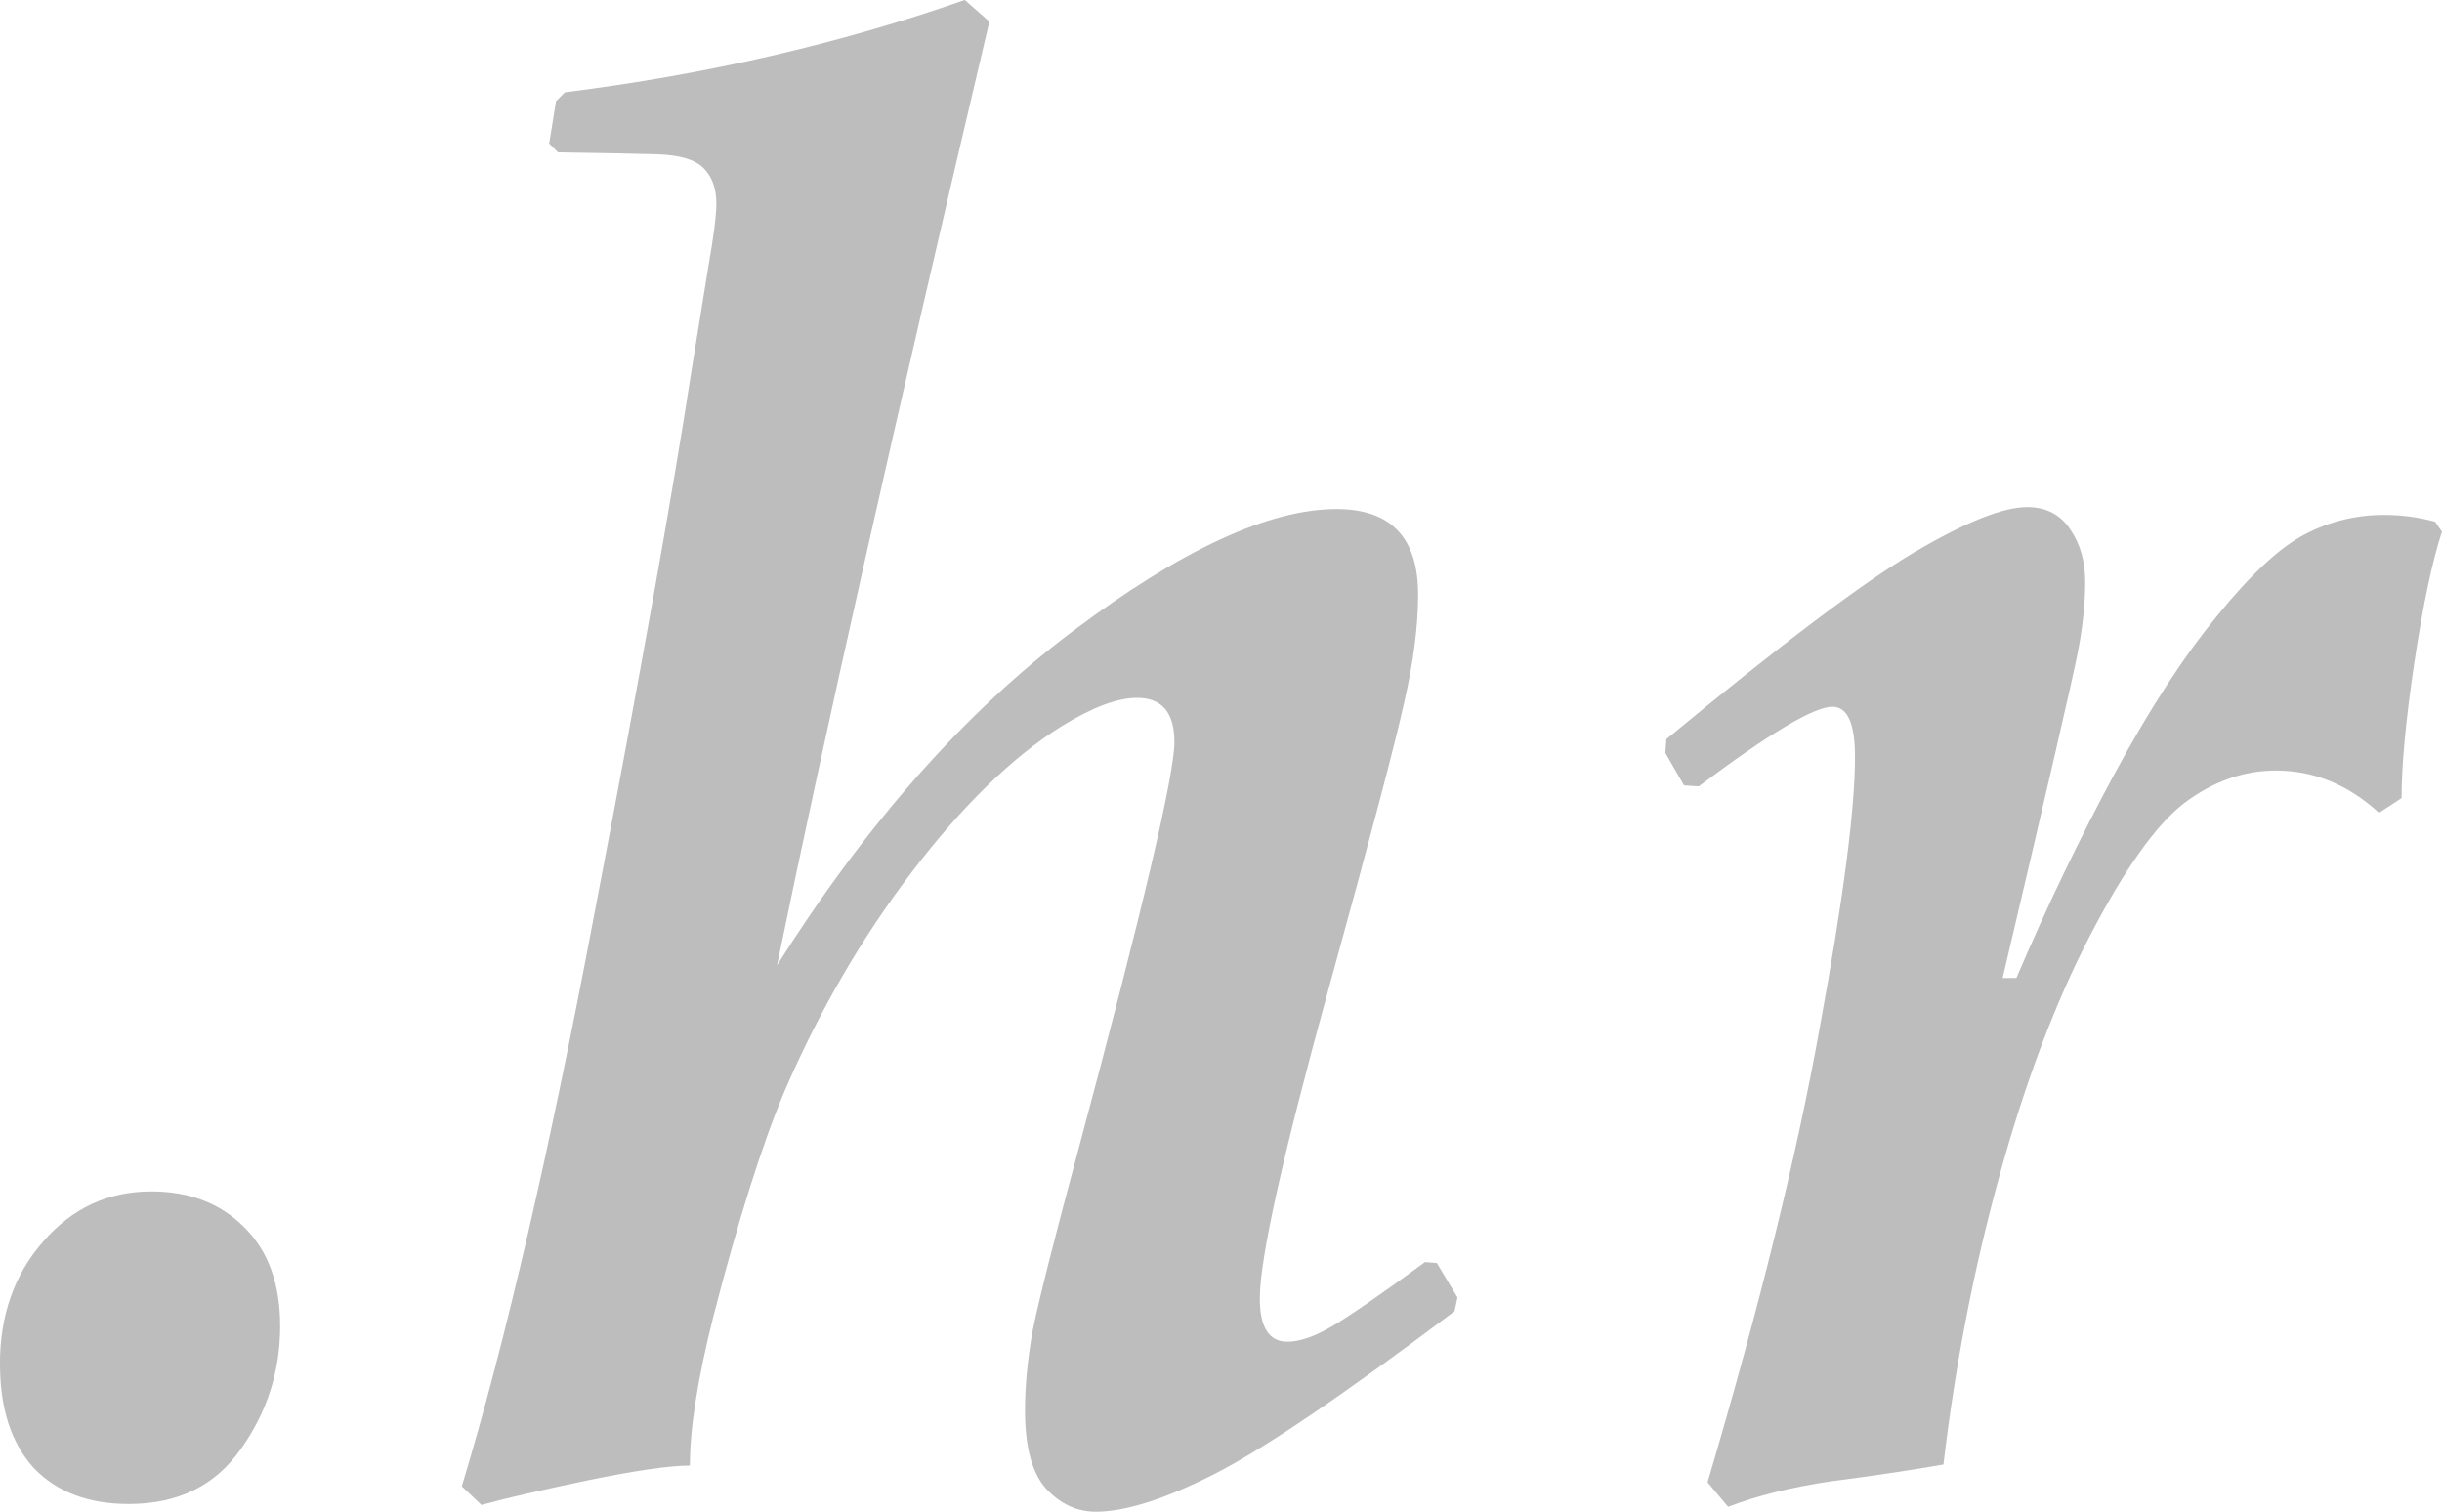
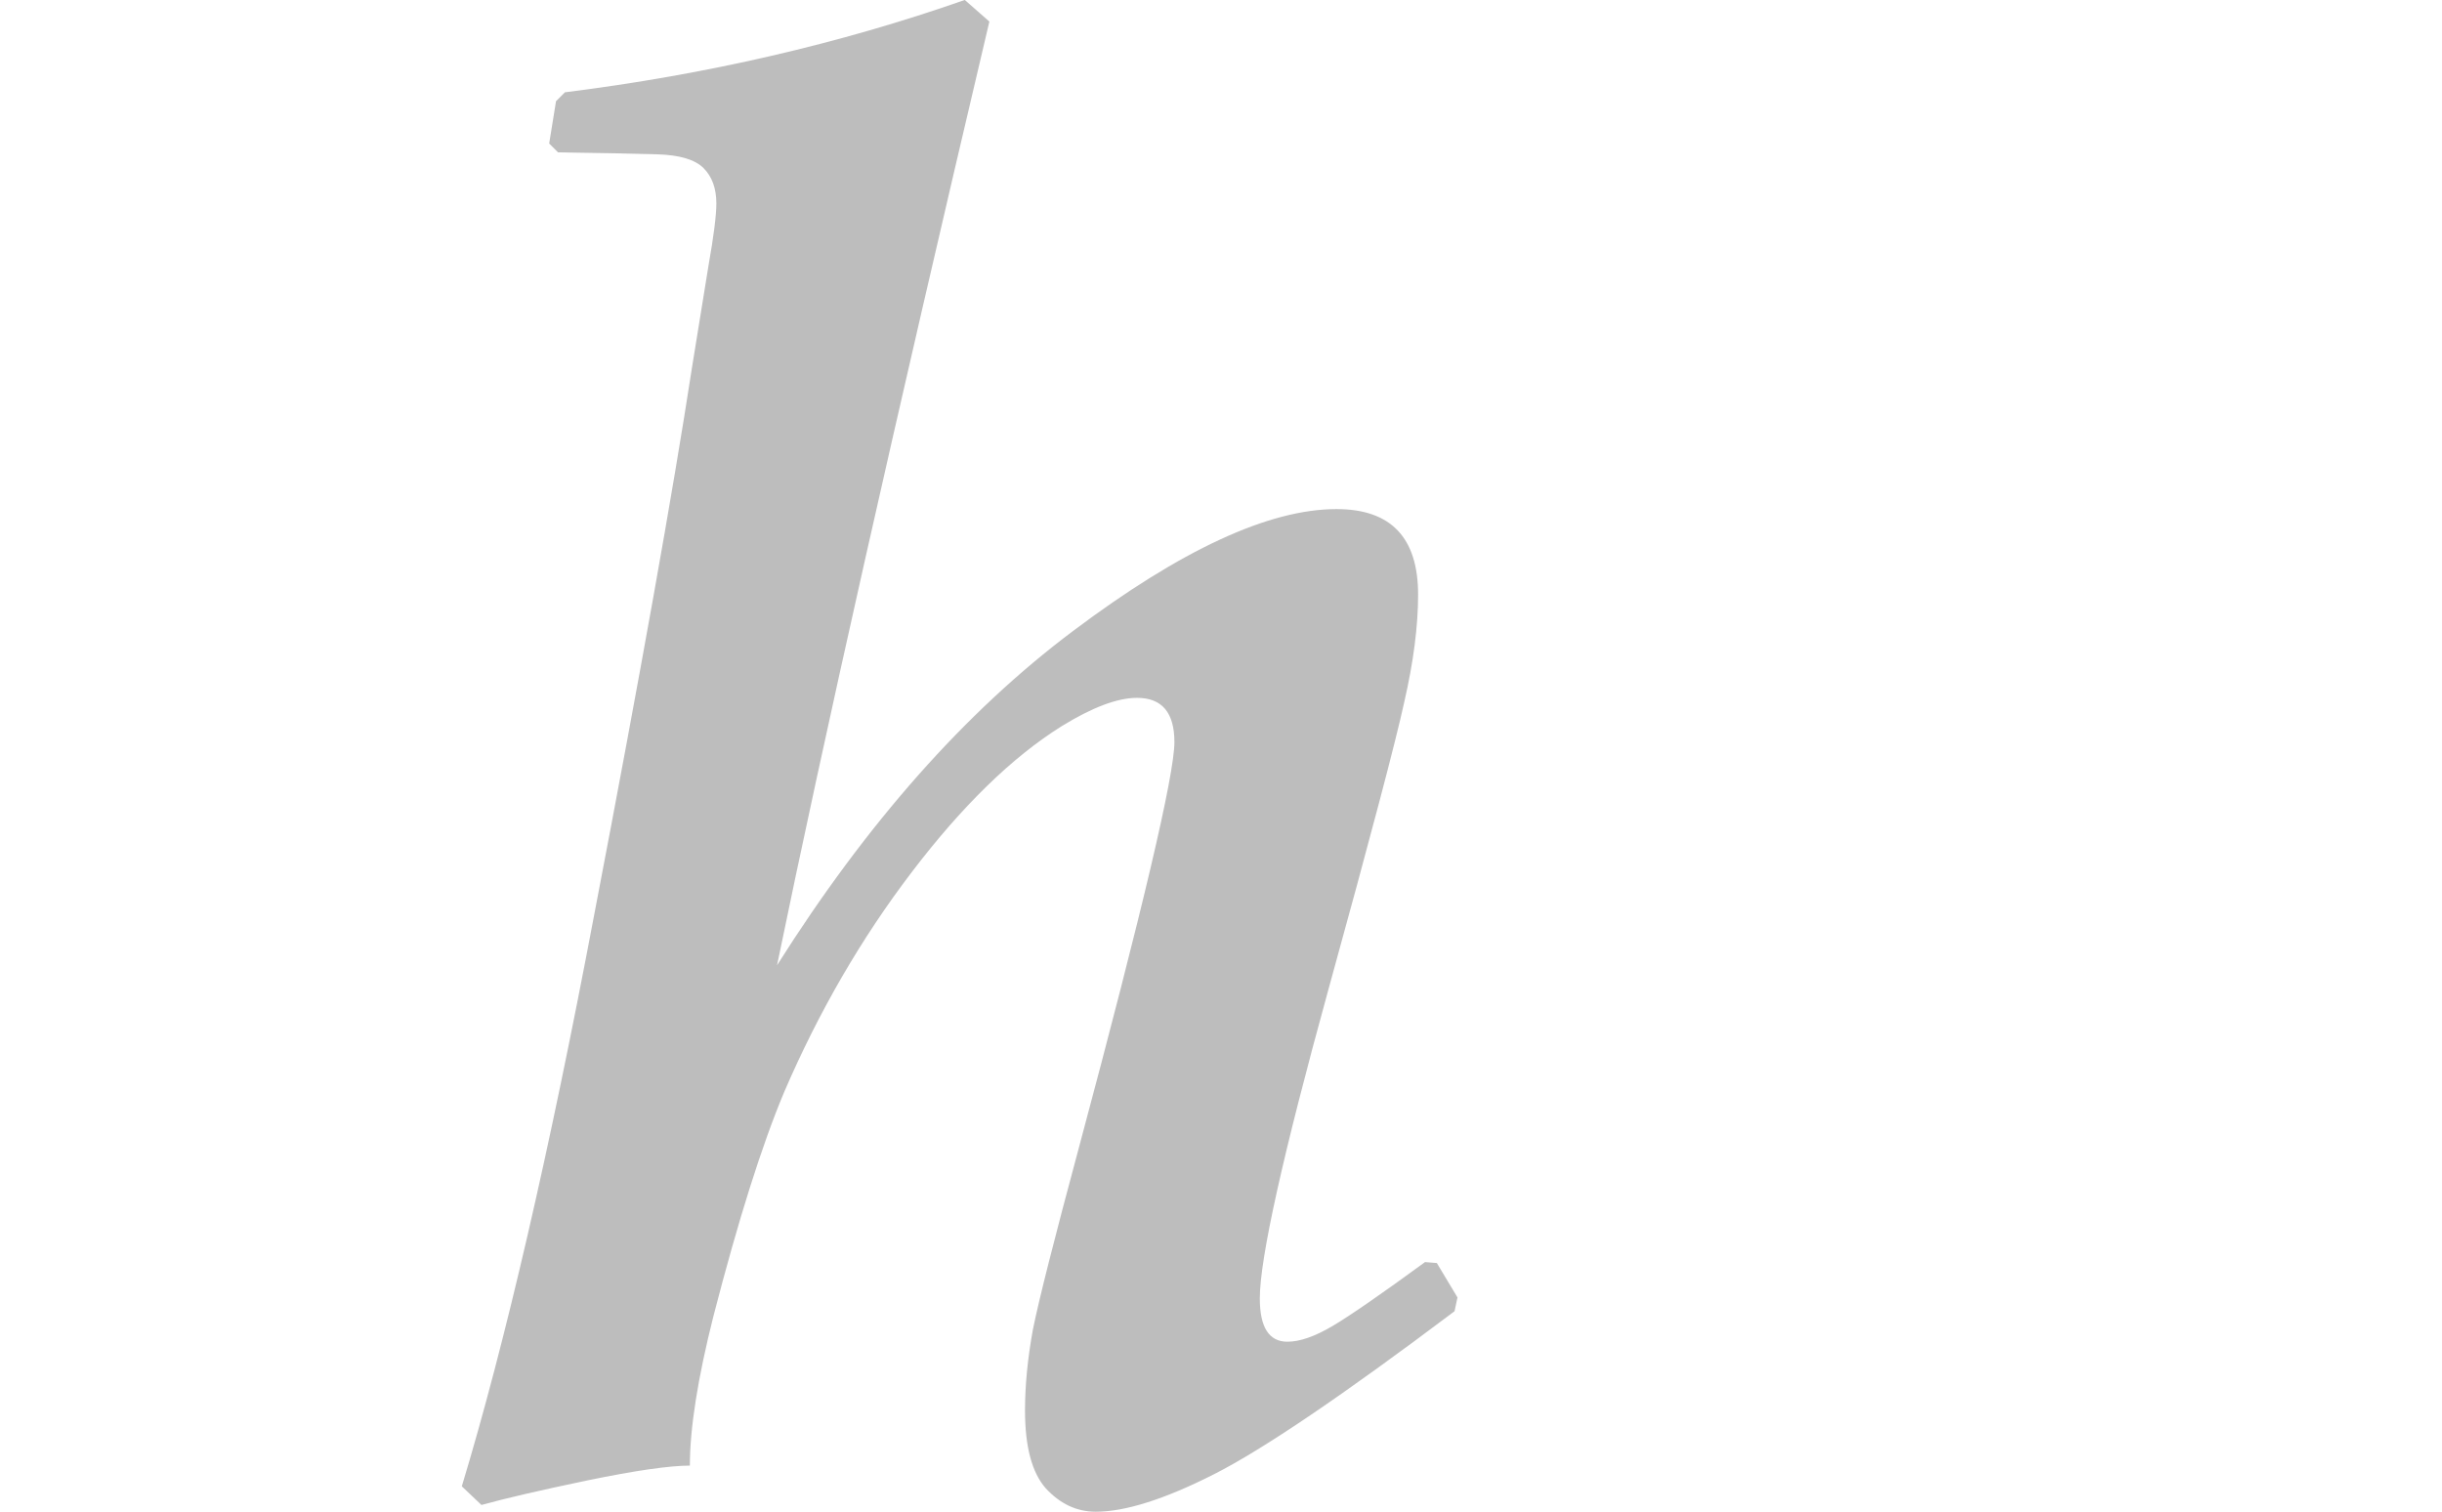
<svg xmlns="http://www.w3.org/2000/svg" xmlns:ns1="http://www.inkscape.org/namespaces/inkscape" xmlns:ns2="http://sodipodi.sourceforge.net/DTD/sodipodi-0.dtd" width="247.923mm" height="153.508mm" viewBox="0 0 247.923 153.508" version="1.1" id="svg5" ns1:version="1.1.2 (b8e25be833, 2022-02-05)" ns2:docname=".hr old.svg">
  <ns2:namedview id="namedview7" pagecolor="#ffffff" bordercolor="#666666" borderopacity="1.0" ns1:pageshadow="2" ns1:pageopacity="0.0" ns1:pagecheckerboard="0" ns1:document-units="mm" showgrid="false" ns1:zoom="0.64052329" ns1:cx="391.08648" ns1:cy="213.88762" ns1:window-width="1920" ns1:window-height="1017" ns1:window-x="-8" ns1:window-y="-8" ns1:window-maximized="1" ns1:current-layer="layer1" />
  <defs id="defs2" />
  <g ns1:label="Layer 1" ns1:groupmode="layer" id="layer1" transform="translate(7.913,-100.282)">
    <g aria-label=".hr" id="text2916" style="font-style:italic;font-weight:bold;font-size:22.654px;line-height:1.25;font-family:'Palatino Linotype';-inkscape-font-specification:'Palatino Linotype Bold Italic';letter-spacing:0.265px;fill:#bdbdbd;fill-opacity:1;stroke-width:0.303" transform="matrix(9.023,0,0,9.023,-931.064,-686.835)">
-       <path d="m 102.31,102.588 q 0,-0.83 0.487,-1.383 0.487,-0.564 1.217,-0.564 0.642,0 1.04,0.398 0.409,0.398 0.409,1.117 0,0.763 -0.442,1.383 -0.431,0.619 -1.261,0.619 -0.686,0 -1.073,-0.409 -0.376,-0.42 -0.376,-1.161 z" id="path11493" style="fill:#bdbdbd;fill-opacity:1" />
      <path d="m 113.166,87.234 0.277,0.243 q -1.604,6.803 -2.389,10.619 1.515,-2.4 3.33,-3.761 1.825,-1.372 2.965,-1.372 0.918,0 0.918,0.962 0,0.531 -0.155,1.206 -0.144,0.664 -0.852,3.23 -0.774,2.81 -0.774,3.484 0,0.487 0.31,0.487 0.21,0 0.509,-0.177 0.299,-0.177 1.04,-0.719 l 0.133,0.011 0.232,0.387 -0.033,0.155 q -1.88,1.416 -2.71,1.836 -0.83,0.42 -1.327,0.42 -0.321,0 -0.564,-0.265 -0.232,-0.265 -0.232,-0.874 0,-0.42 0.088,-0.907 0.1,-0.498 0.52,-2.057 1.073,-4.004 1.073,-4.557 0,-0.498 -0.42,-0.498 -0.332,0 -0.852,0.321 -0.83,0.52 -1.681,1.637 -0.852,1.117 -1.438,2.478 -0.376,0.896 -0.796,2.522 -0.265,1.051 -0.265,1.681 -0.343,0 -1.15,0.166 -0.796,0.166 -1.195,0.277 l -0.221,-0.21 q 0.73,-2.411 1.493,-6.449 0.774,-4.038 1.095,-6.128 l 0.188,-1.161 q 0.088,-0.498 0.088,-0.697 0,-0.254 -0.144,-0.398 -0.144,-0.144 -0.52,-0.155 -0.376,-0.011 -1.117,-0.022 l -0.1,-0.1 0.077,-0.476 0.1,-0.1 q 2.389,-0.299 4.502,-1.04 z" id="path11495" style="fill:#bdbdbd;fill-opacity:1" />
-       <path d="m 121.756,104.191 -0.232,-0.277 q 0.874,-2.953 1.261,-5.11 0.398,-2.168 0.398,-3.053 0,-0.564 -0.254,-0.564 -0.31,0 -1.504,0.896 l -0.166,-0.011 -0.21,-0.365 0.011,-0.155 q 1.925,-1.593 2.788,-2.102 0.863,-0.509 1.272,-0.509 0.321,0 0.487,0.254 0.166,0.243 0.166,0.586 0,0.376 -0.088,0.819 -0.088,0.442 -0.841,3.639 h 0.155 q 0.52,-1.217 1.106,-2.301 0.586,-1.084 1.15,-1.77 0.564,-0.697 0.984,-0.918 0.42,-0.221 0.896,-0.221 0.299,0 0.575,0.077 l 0.077,0.111 q -0.166,0.509 -0.31,1.471 -0.144,0.962 -0.144,1.527 l -0.254,0.166 q -0.52,-0.476 -1.161,-0.476 -0.542,0 -1.029,0.365 -0.476,0.365 -1.062,1.493 -0.586,1.128 -1.018,2.699 -0.431,1.56 -0.631,3.252 -0.575,0.1 -1.261,0.188 -0.675,0.1 -1.161,0.288 z" id="path11497" style="fill:#bdbdbd;fill-opacity:1" />
    </g>
  </g>
</svg>